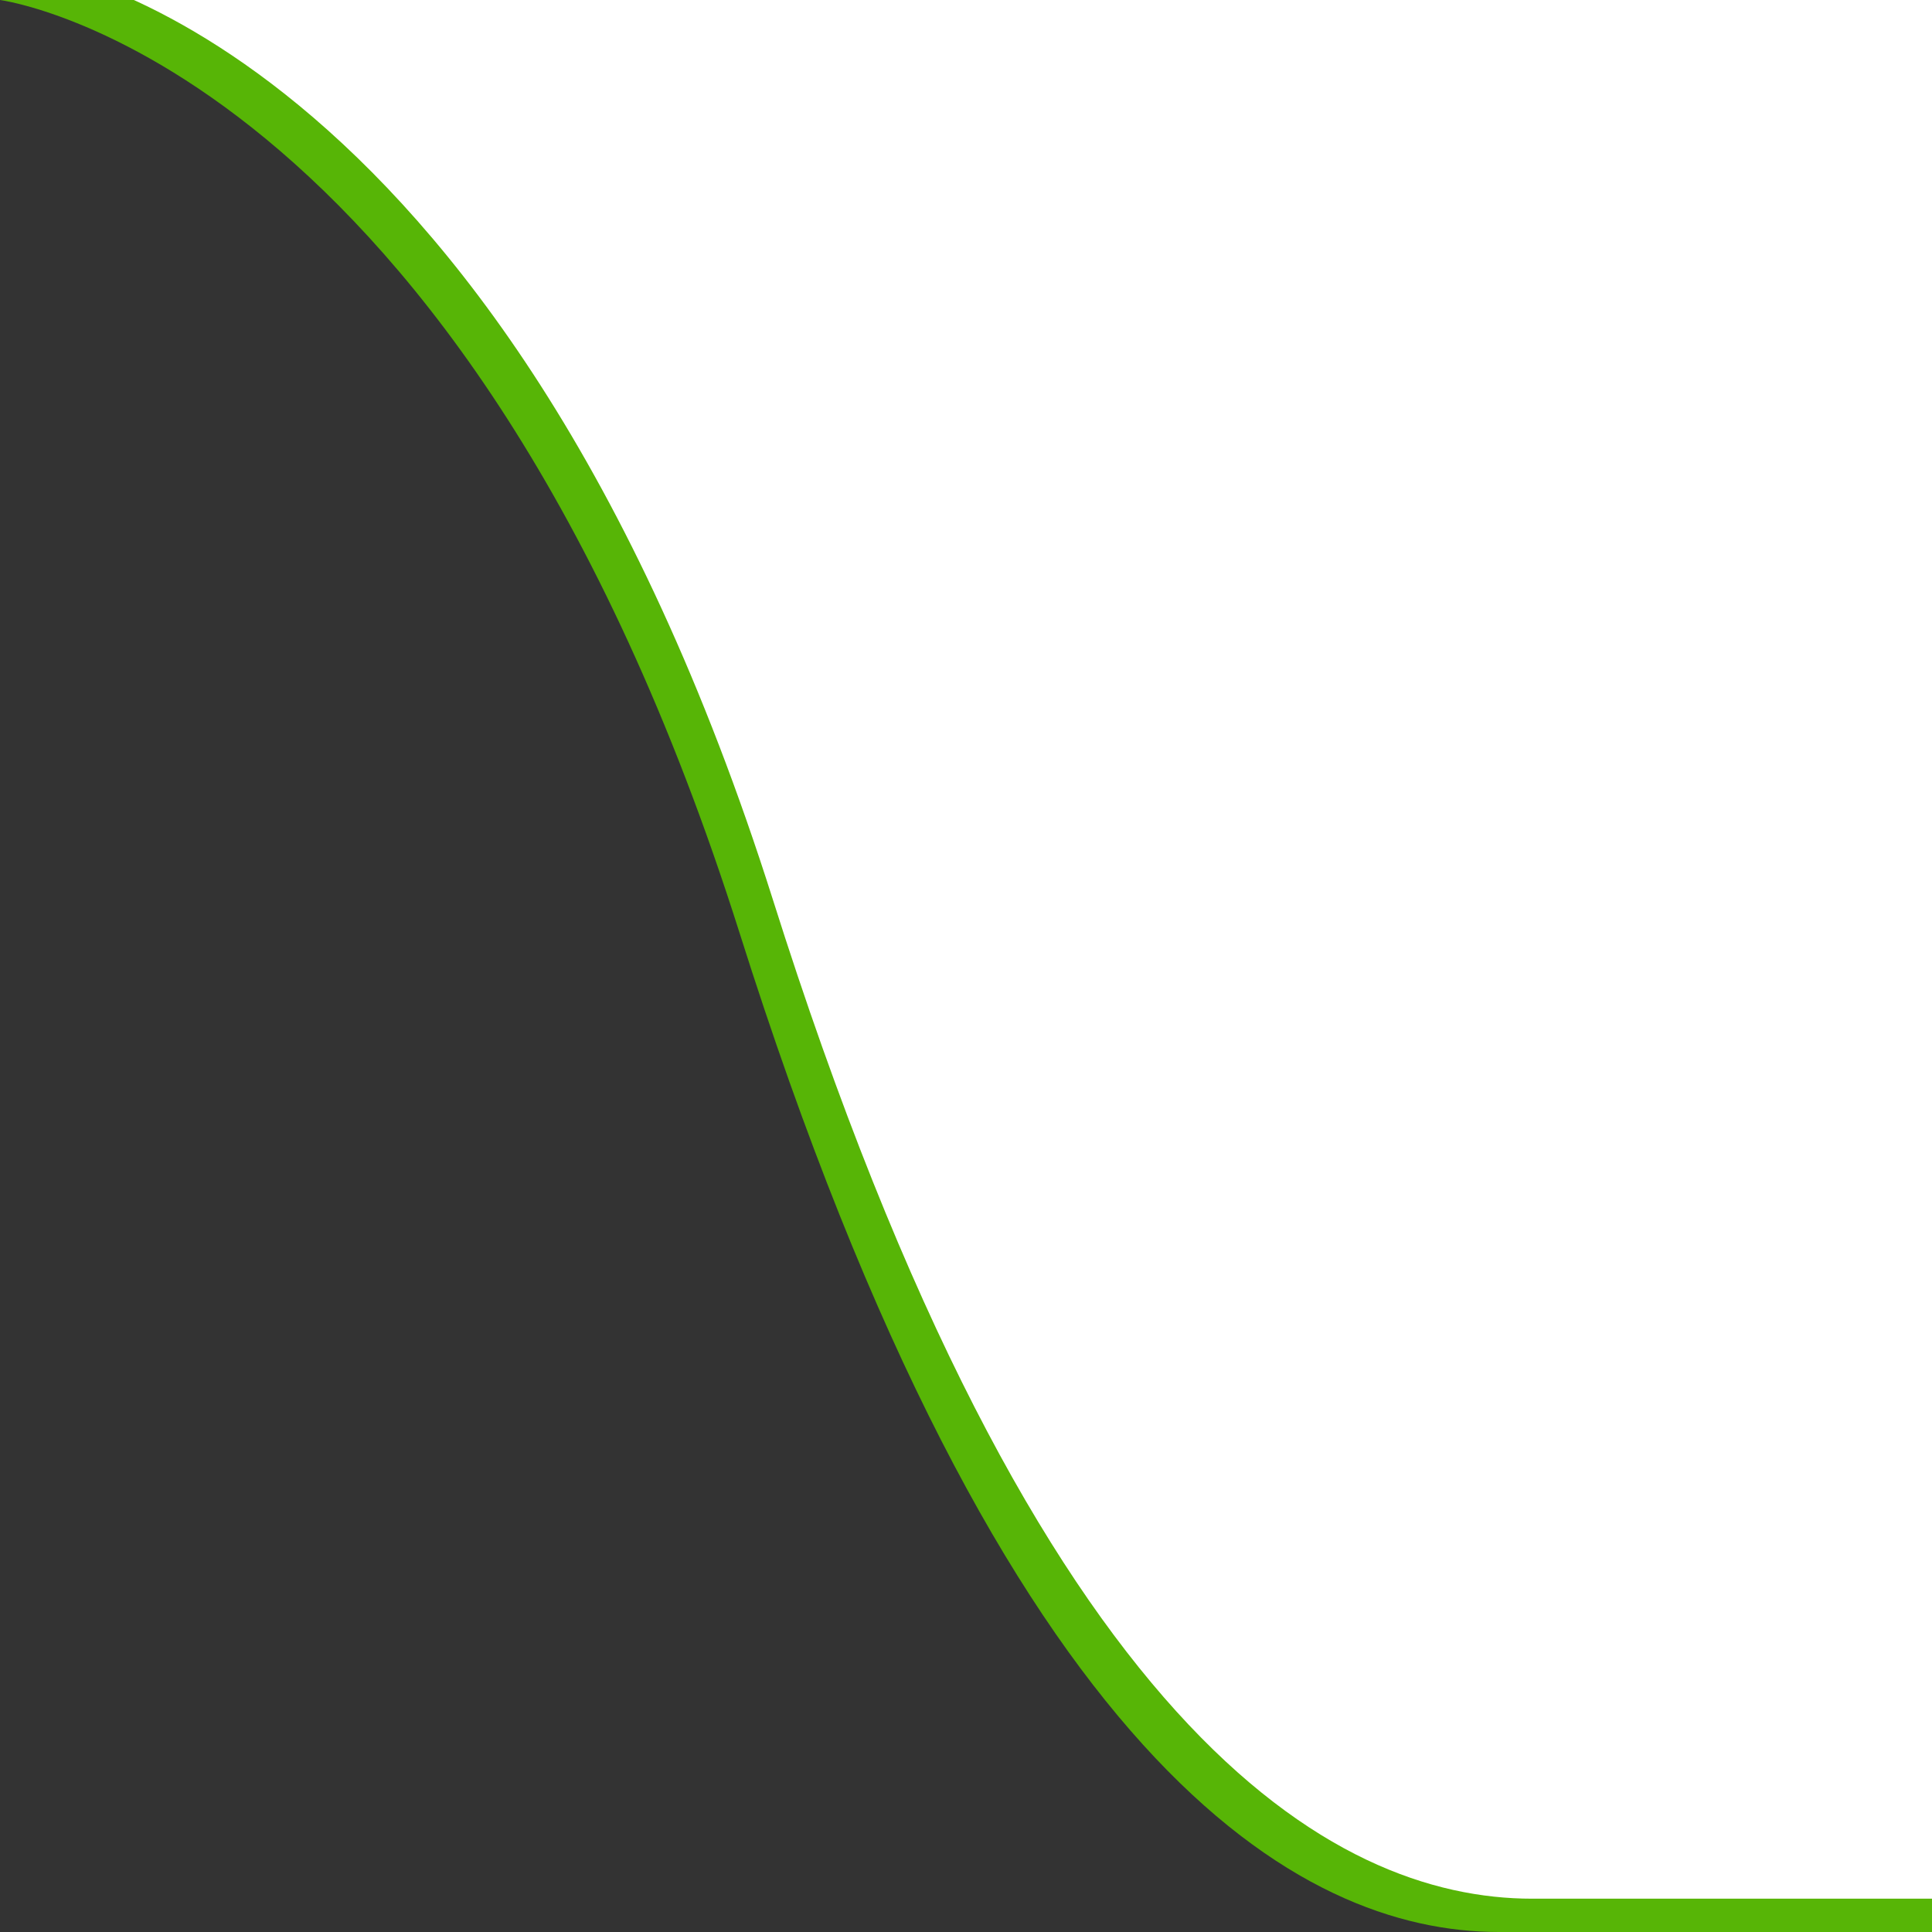
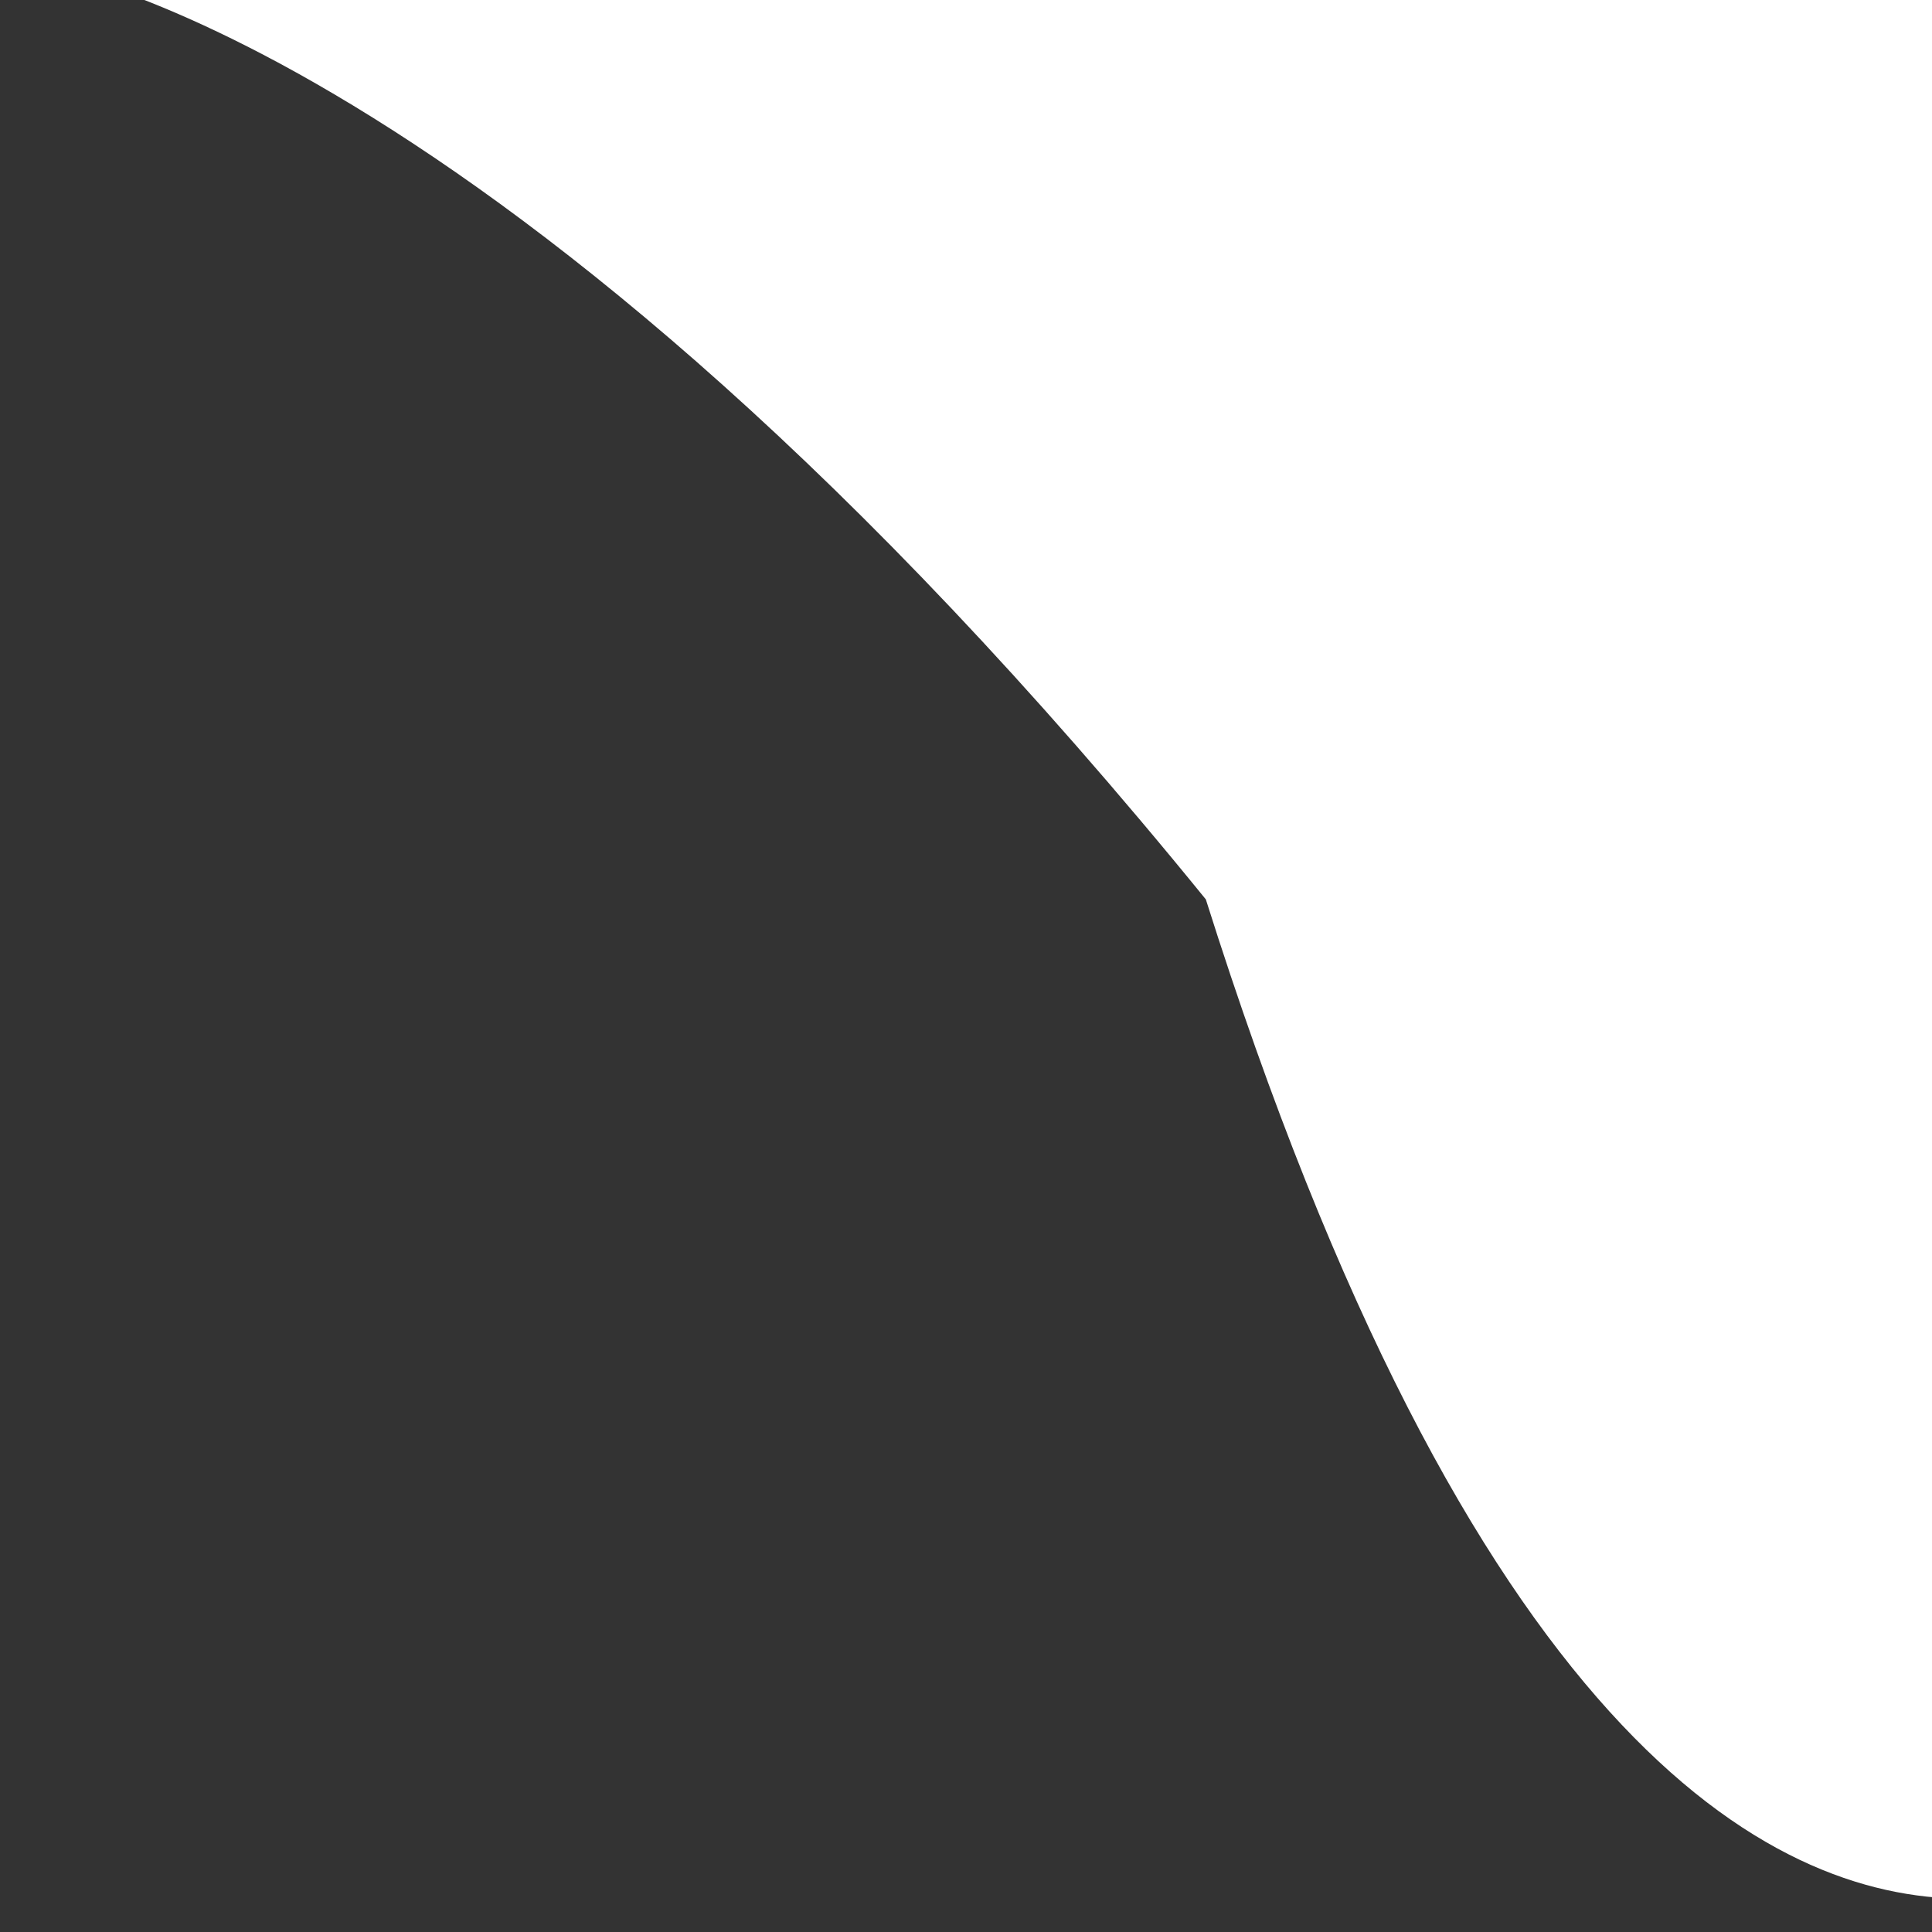
<svg xmlns="http://www.w3.org/2000/svg" version="1.1" id="Layer_1" x="0px" y="0px" viewBox="0 0 58 58" style="enable-background:new 0 0 58 58;" xml:space="preserve" class="menu-curve">
  <rect x="0" y="0" width="58" height="58" fill="#333333" stroke="none" />
  <style type="text/css">
	.st0{fill:#57B506;}
	.st1{fill:#FFFFFF;}
</style>
-   <path class="st0" d="M0,0h58v58c0,0-11,0-13,0c-6,0-14.9-5-22.8-30C13.9,1.8,0,0,0,0z" />
-   <path class="st1" d="M1-1h58v58c0,0-11,0-13,0c-6,0-14.9-5-22.8-30C14.9,0.8,1-1,1-1z" />
+   <path class="st1" d="M1-1h58v58c-6,0-14.9-5-22.8-30C14.9,0.8,1-1,1-1z" />
</svg>